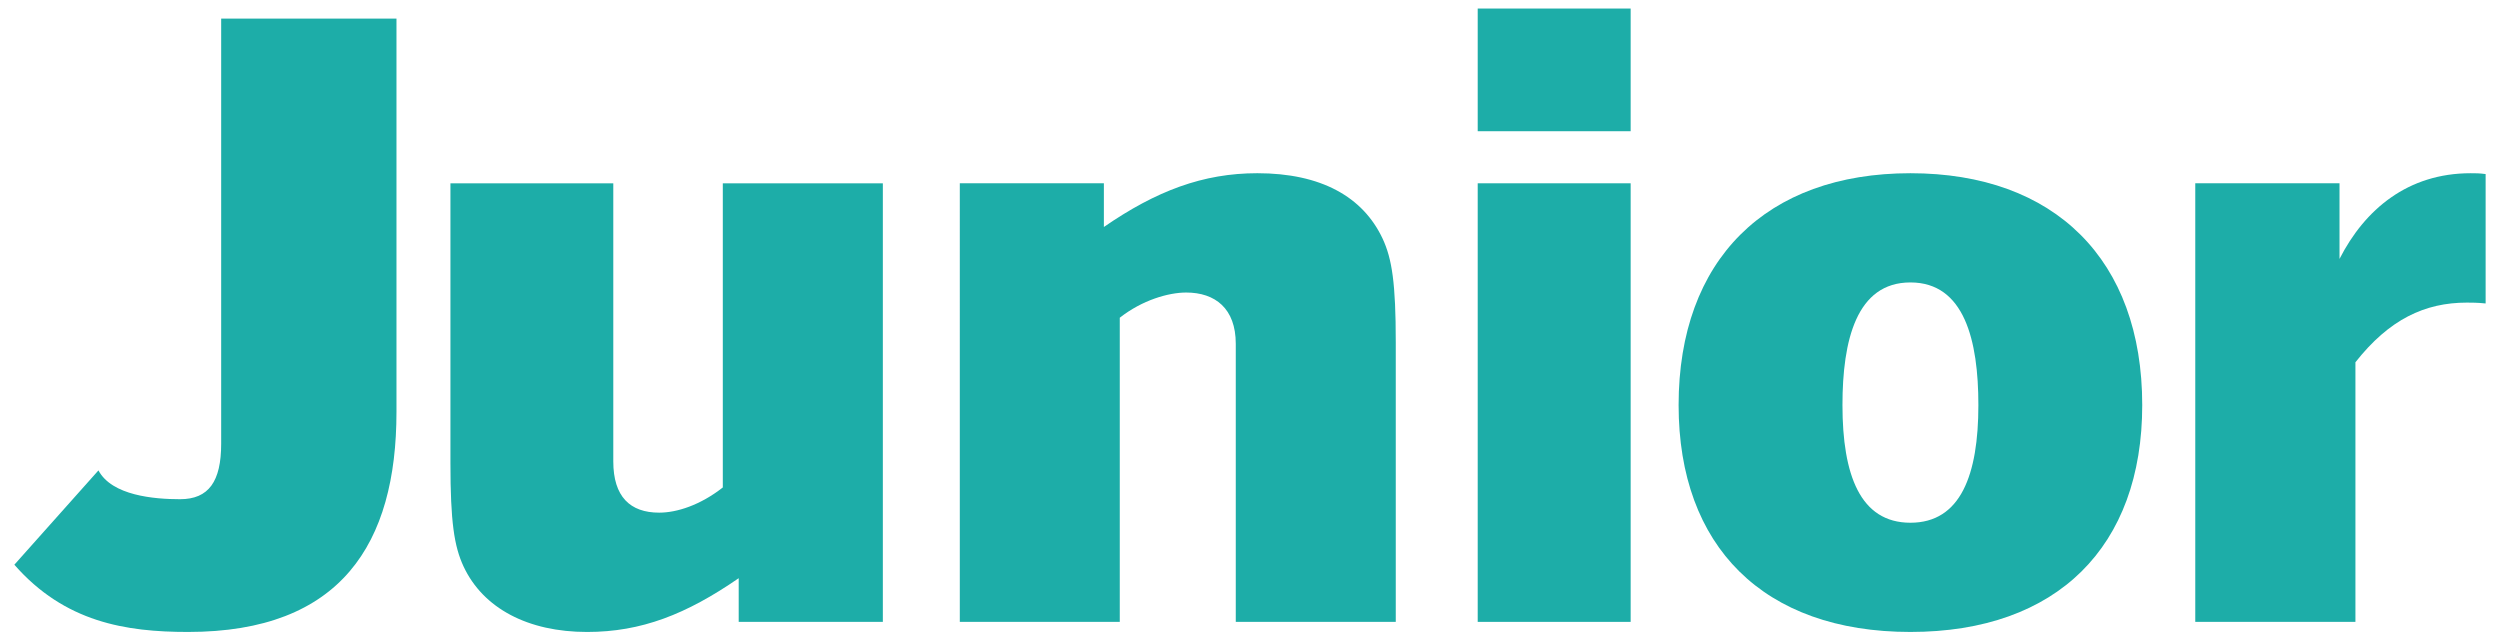
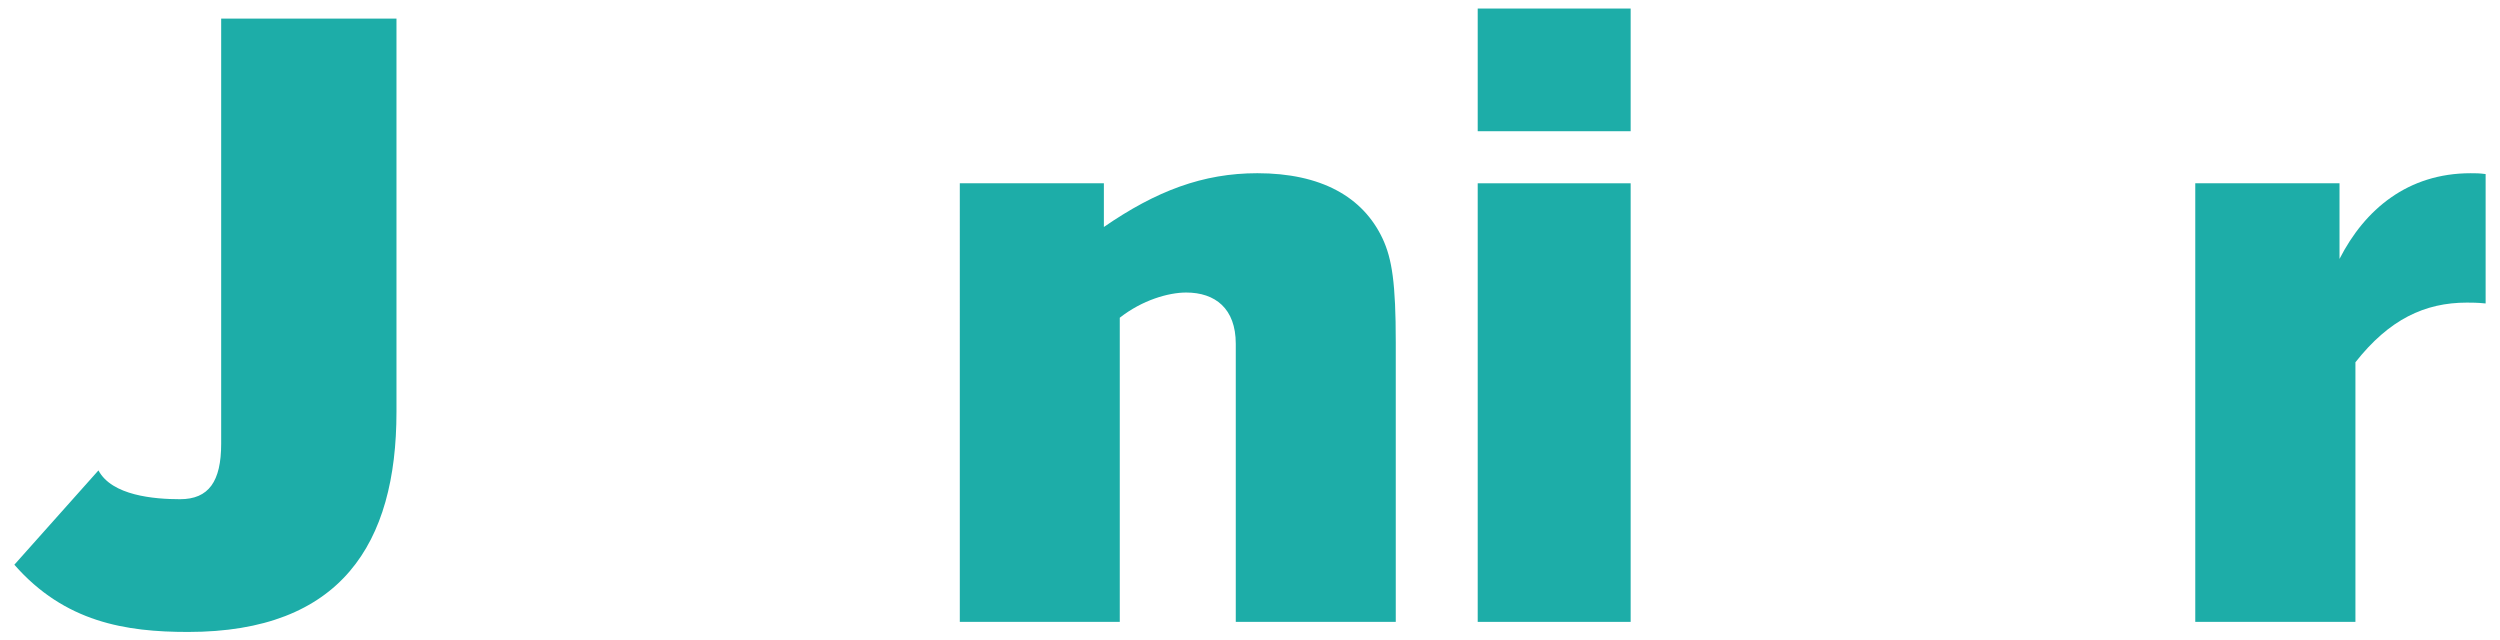
<svg xmlns="http://www.w3.org/2000/svg" version="1.1" viewBox="0 0 242 62">
  <defs>
    <style>
      .cls-1 {
        fill: #1dada8;
      }
    </style>
  </defs>
  <g>
    <g id="Layer_1">
      <g>
        <path class="cls-1" d="M9.53,45.536c1.299,2.439,5.388,2.787,7.898,2.787,2.771,0,3.982-1.708,3.982-5.368V1.803h16.969v38.062c0,12.769-5.368,21.308-20.173,21.308-6.031,0-11.938-.939-16.817-6.508l8.139-9.129Z" />
-         <path class="cls-1" d="M71.506,60.198v-4.229c-5.073,3.497-9.422,5.205-14.677,5.205-5.708,0-10.057-2.277-11.959-6.344-.906-1.951-1.268-4.31-1.268-10.003v-27.083h15.764v26.92c0,3.416,1.631,4.961,4.44,4.961,1.721,0,3.986-.731,6.161-2.439v-29.441h15.492v42.454h-13.952Z" />
        <path class="cls-1" d="M119.623,60.198v-26.92c0-3.416-1.992-4.961-4.799-4.961-1.721,0-4.256.732-6.43,2.439v29.441h-15.485V17.743h13.946v4.229c5.072-3.498,9.599-5.205,14.852-5.205,6.158,0,10.233,2.277,12.135,6.344.906,1.952,1.268,4.31,1.268,10.003v27.083h-15.485Z" />
        <path class="cls-1" d="M143.042,12.701V.827h14.805v11.875h-14.805ZM143.042,60.198V17.743h14.805v42.454h-14.805Z" />
-         <path class="cls-1" d="M162.489,39.214c0-14.069,8.471-22.446,22.439-22.446,13.969,0,22.44,8.377,22.44,22.446,0,13.664-8.201,21.959-22.44,21.959-14.238,0-22.439-8.295-22.439-21.959ZM191.507,39.214c0-6.262-1.351-11.874-6.579-11.874-5.227,0-6.578,5.612-6.578,11.874,0,6.751,1.712,11.387,6.578,11.387,4.867,0,6.579-4.636,6.579-11.387Z" />
        <path class="cls-1" d="M212.502,60.198V17.743h13.963v7.32c2.447-4.798,6.618-8.295,12.693-8.295.544,0,.816,0,1.451.081v12.525c-.816-.082-1.36-.082-1.813-.082-4.081,0-7.526,1.627-10.79,5.774v25.131h-15.505Z" />
      </g>
    </g>
  </g>
</svg>